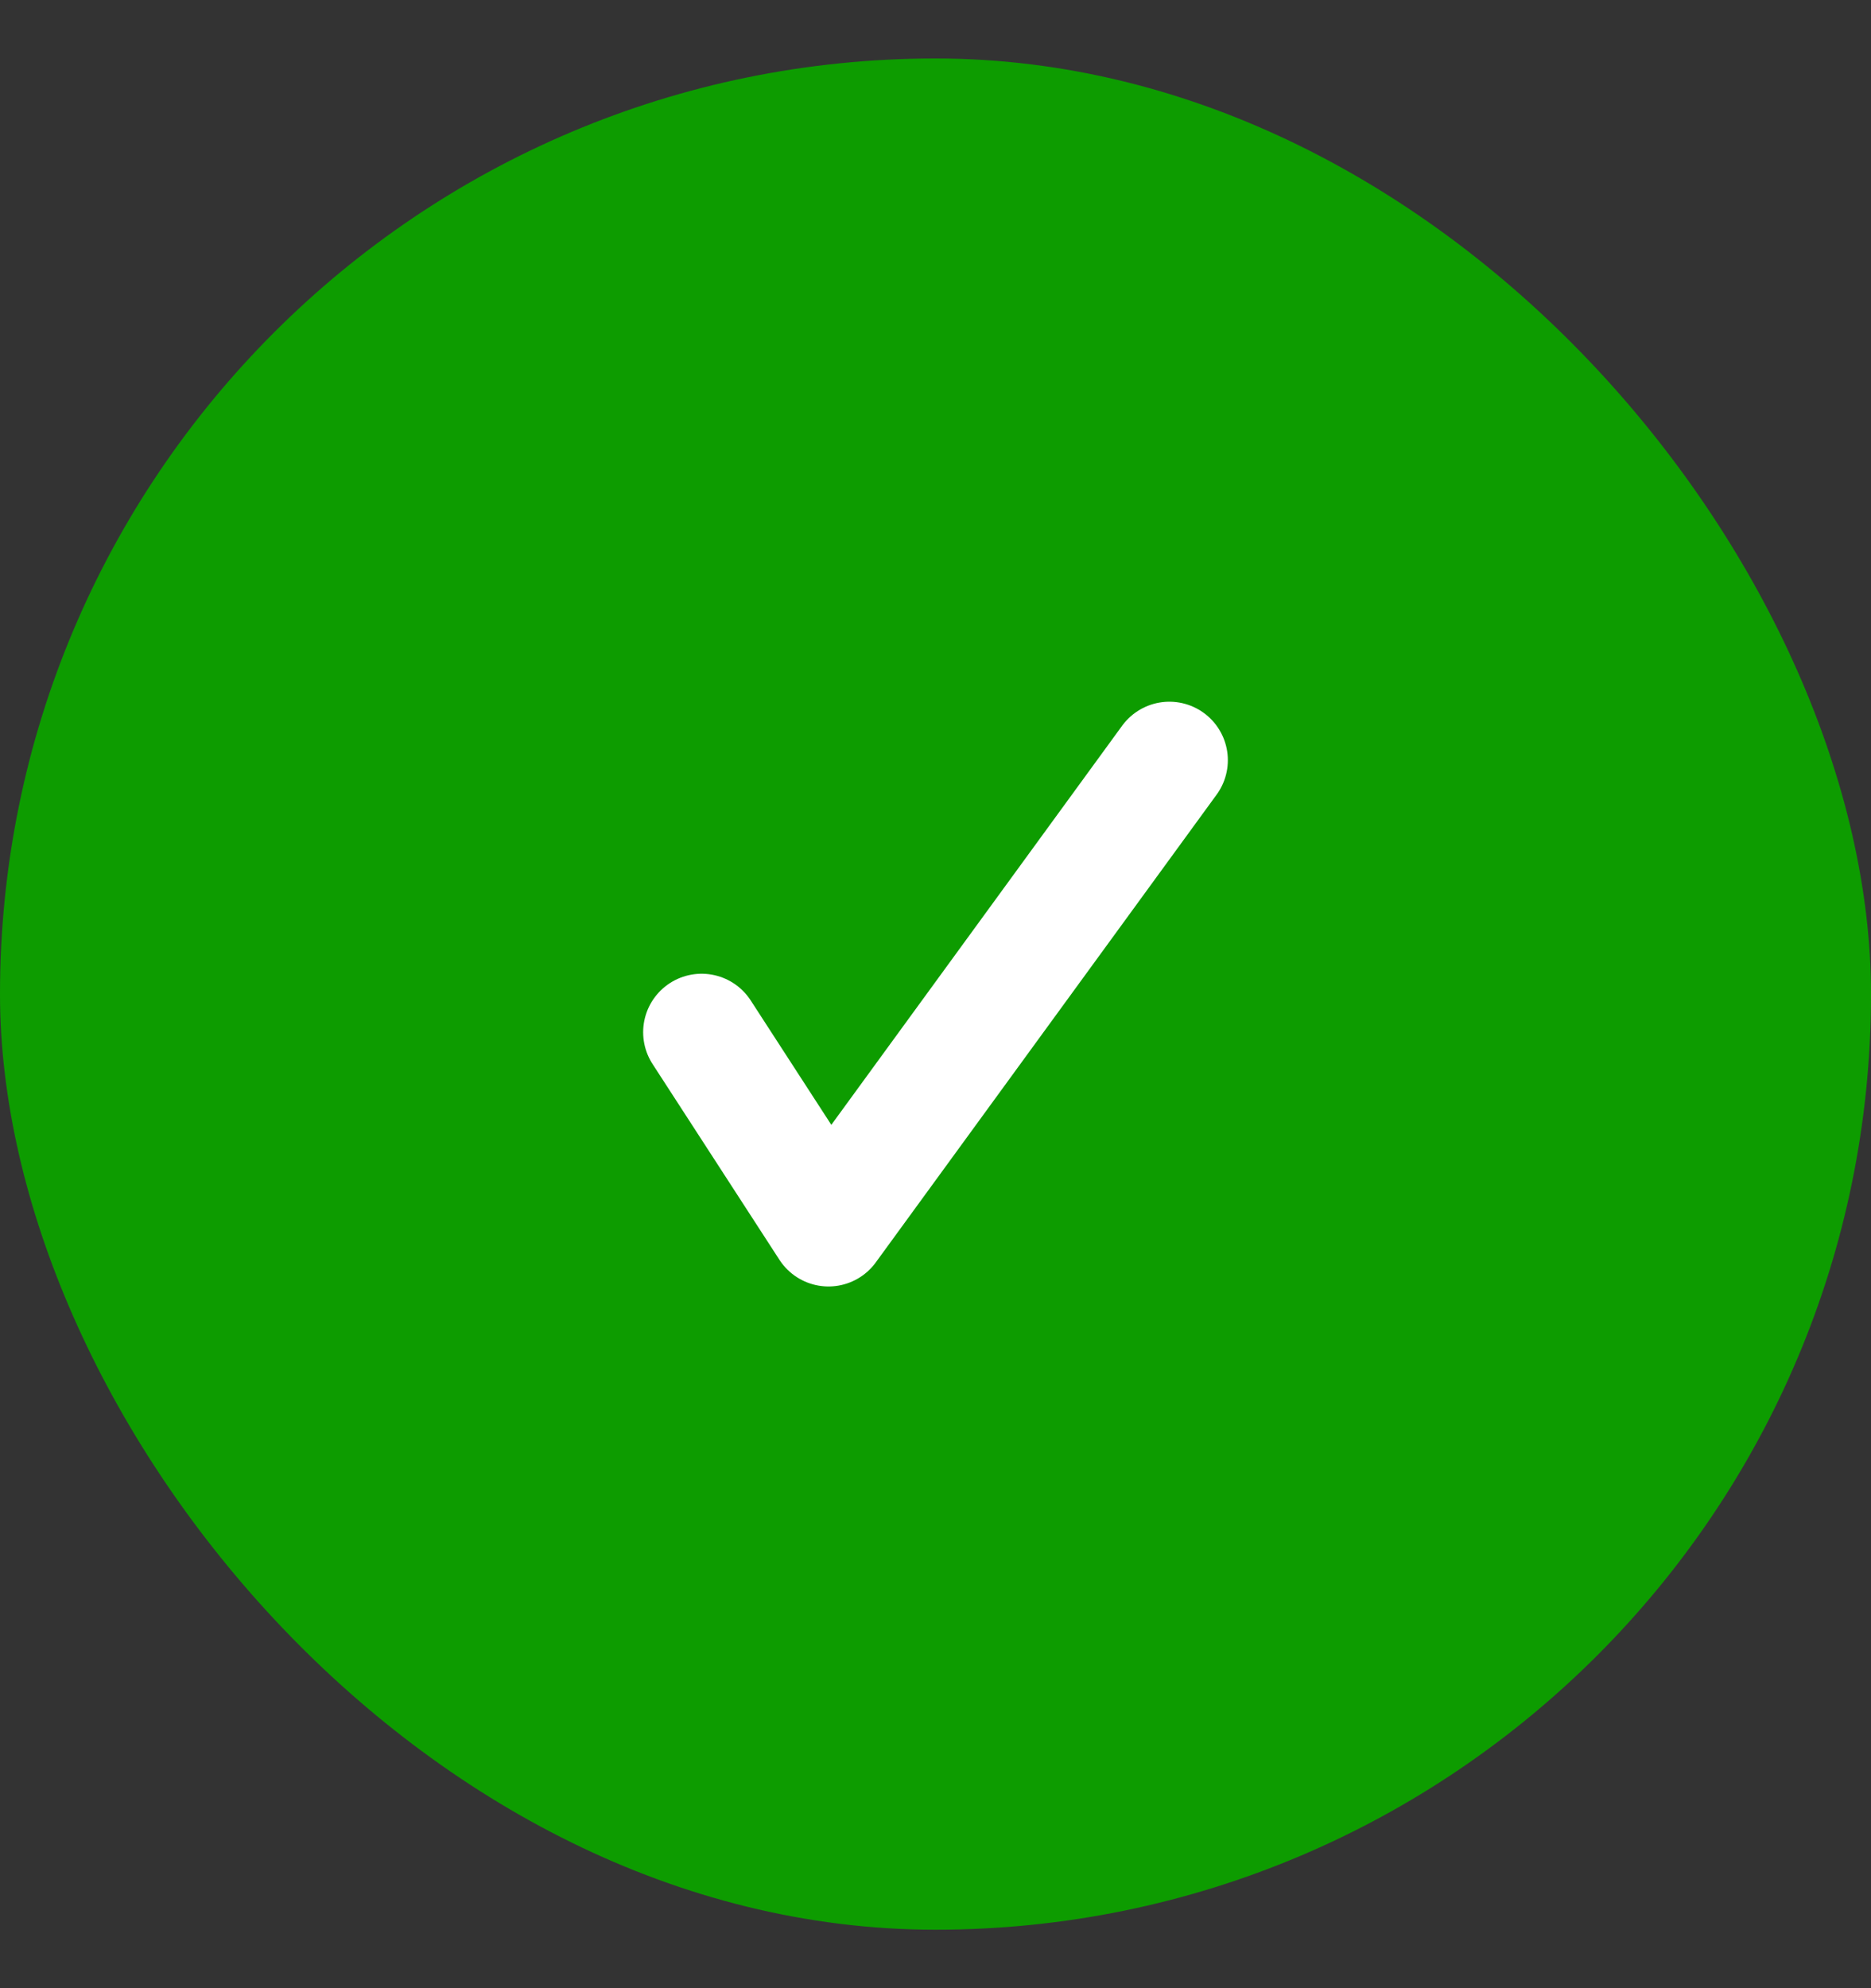
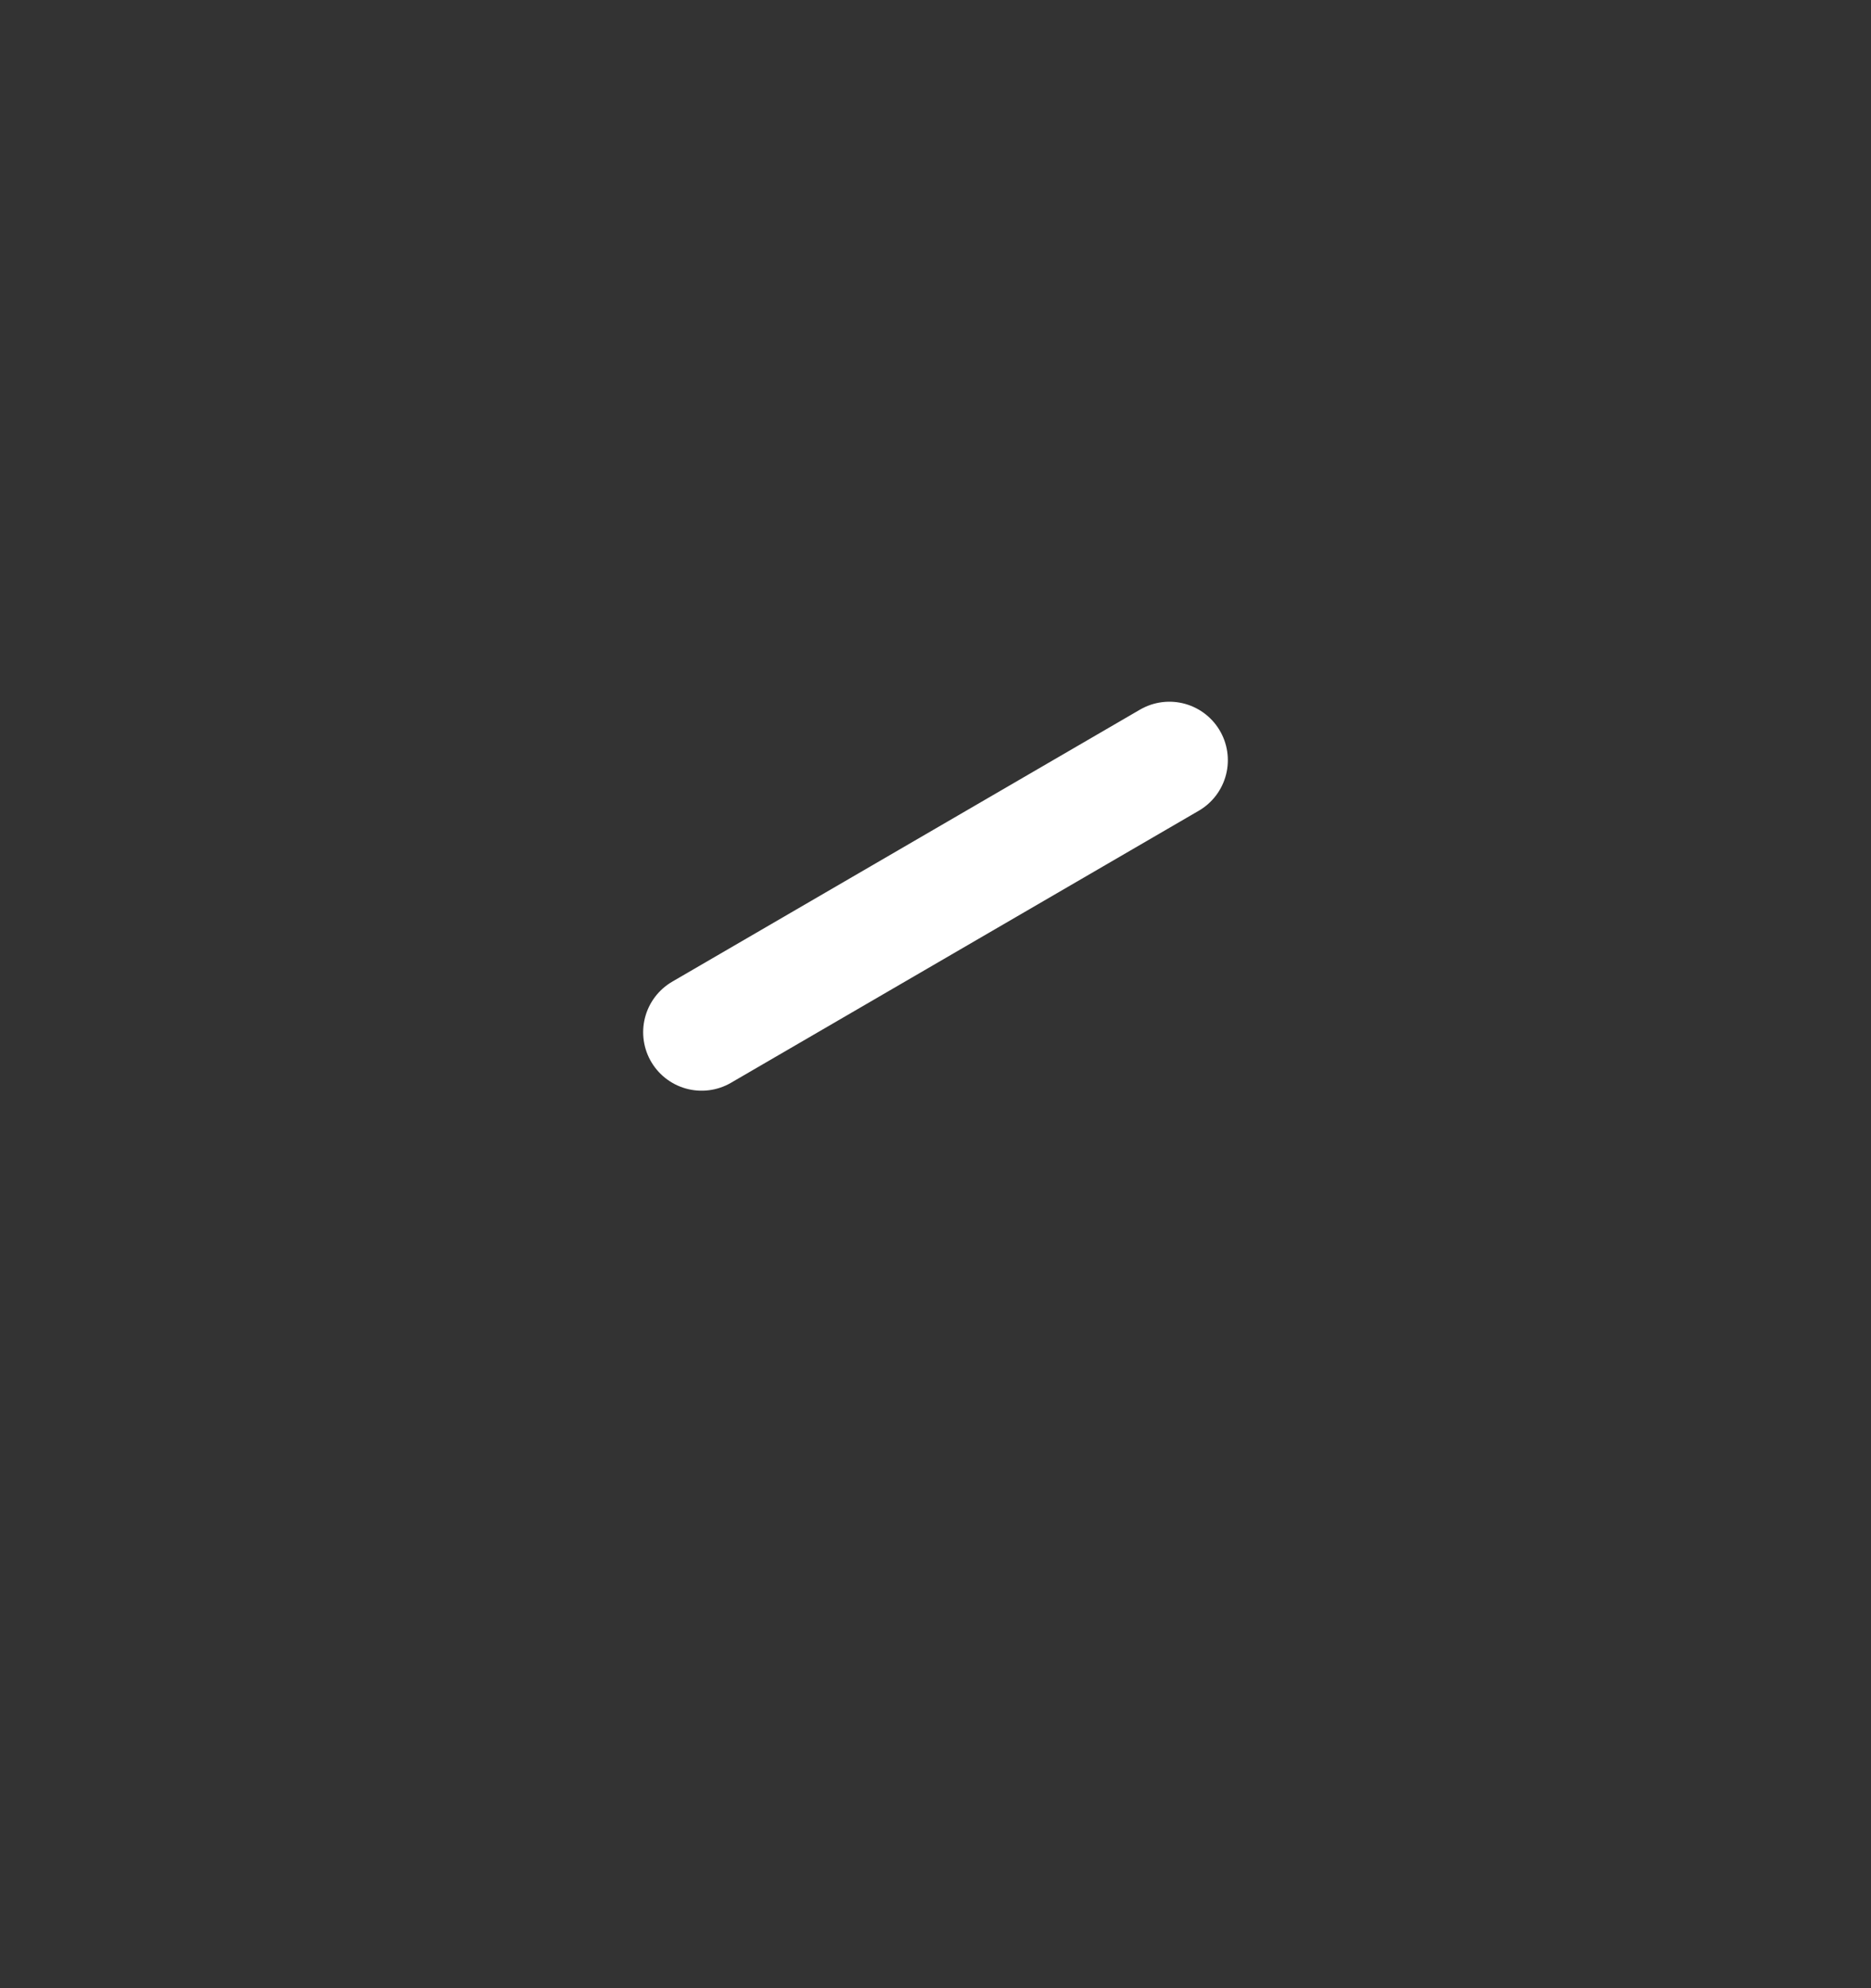
<svg xmlns="http://www.w3.org/2000/svg" width="16" height="17" viewBox="0 0 16 17" fill="none">
  <rect x="0" y="0" width="16" height="17" fill="#333333" stroke="none" />
-   <rect y="0.5" width="16" height="16" rx="8" fill="#0D9C00" />
-   <path d="M6 8.826L7.085 10.5L10 6.5" stroke="white" stroke-linecap="round" stroke-linejoin="round" />
+   <path d="M6 8.826L10 6.5" stroke="white" stroke-linecap="round" stroke-linejoin="round" />
</svg>